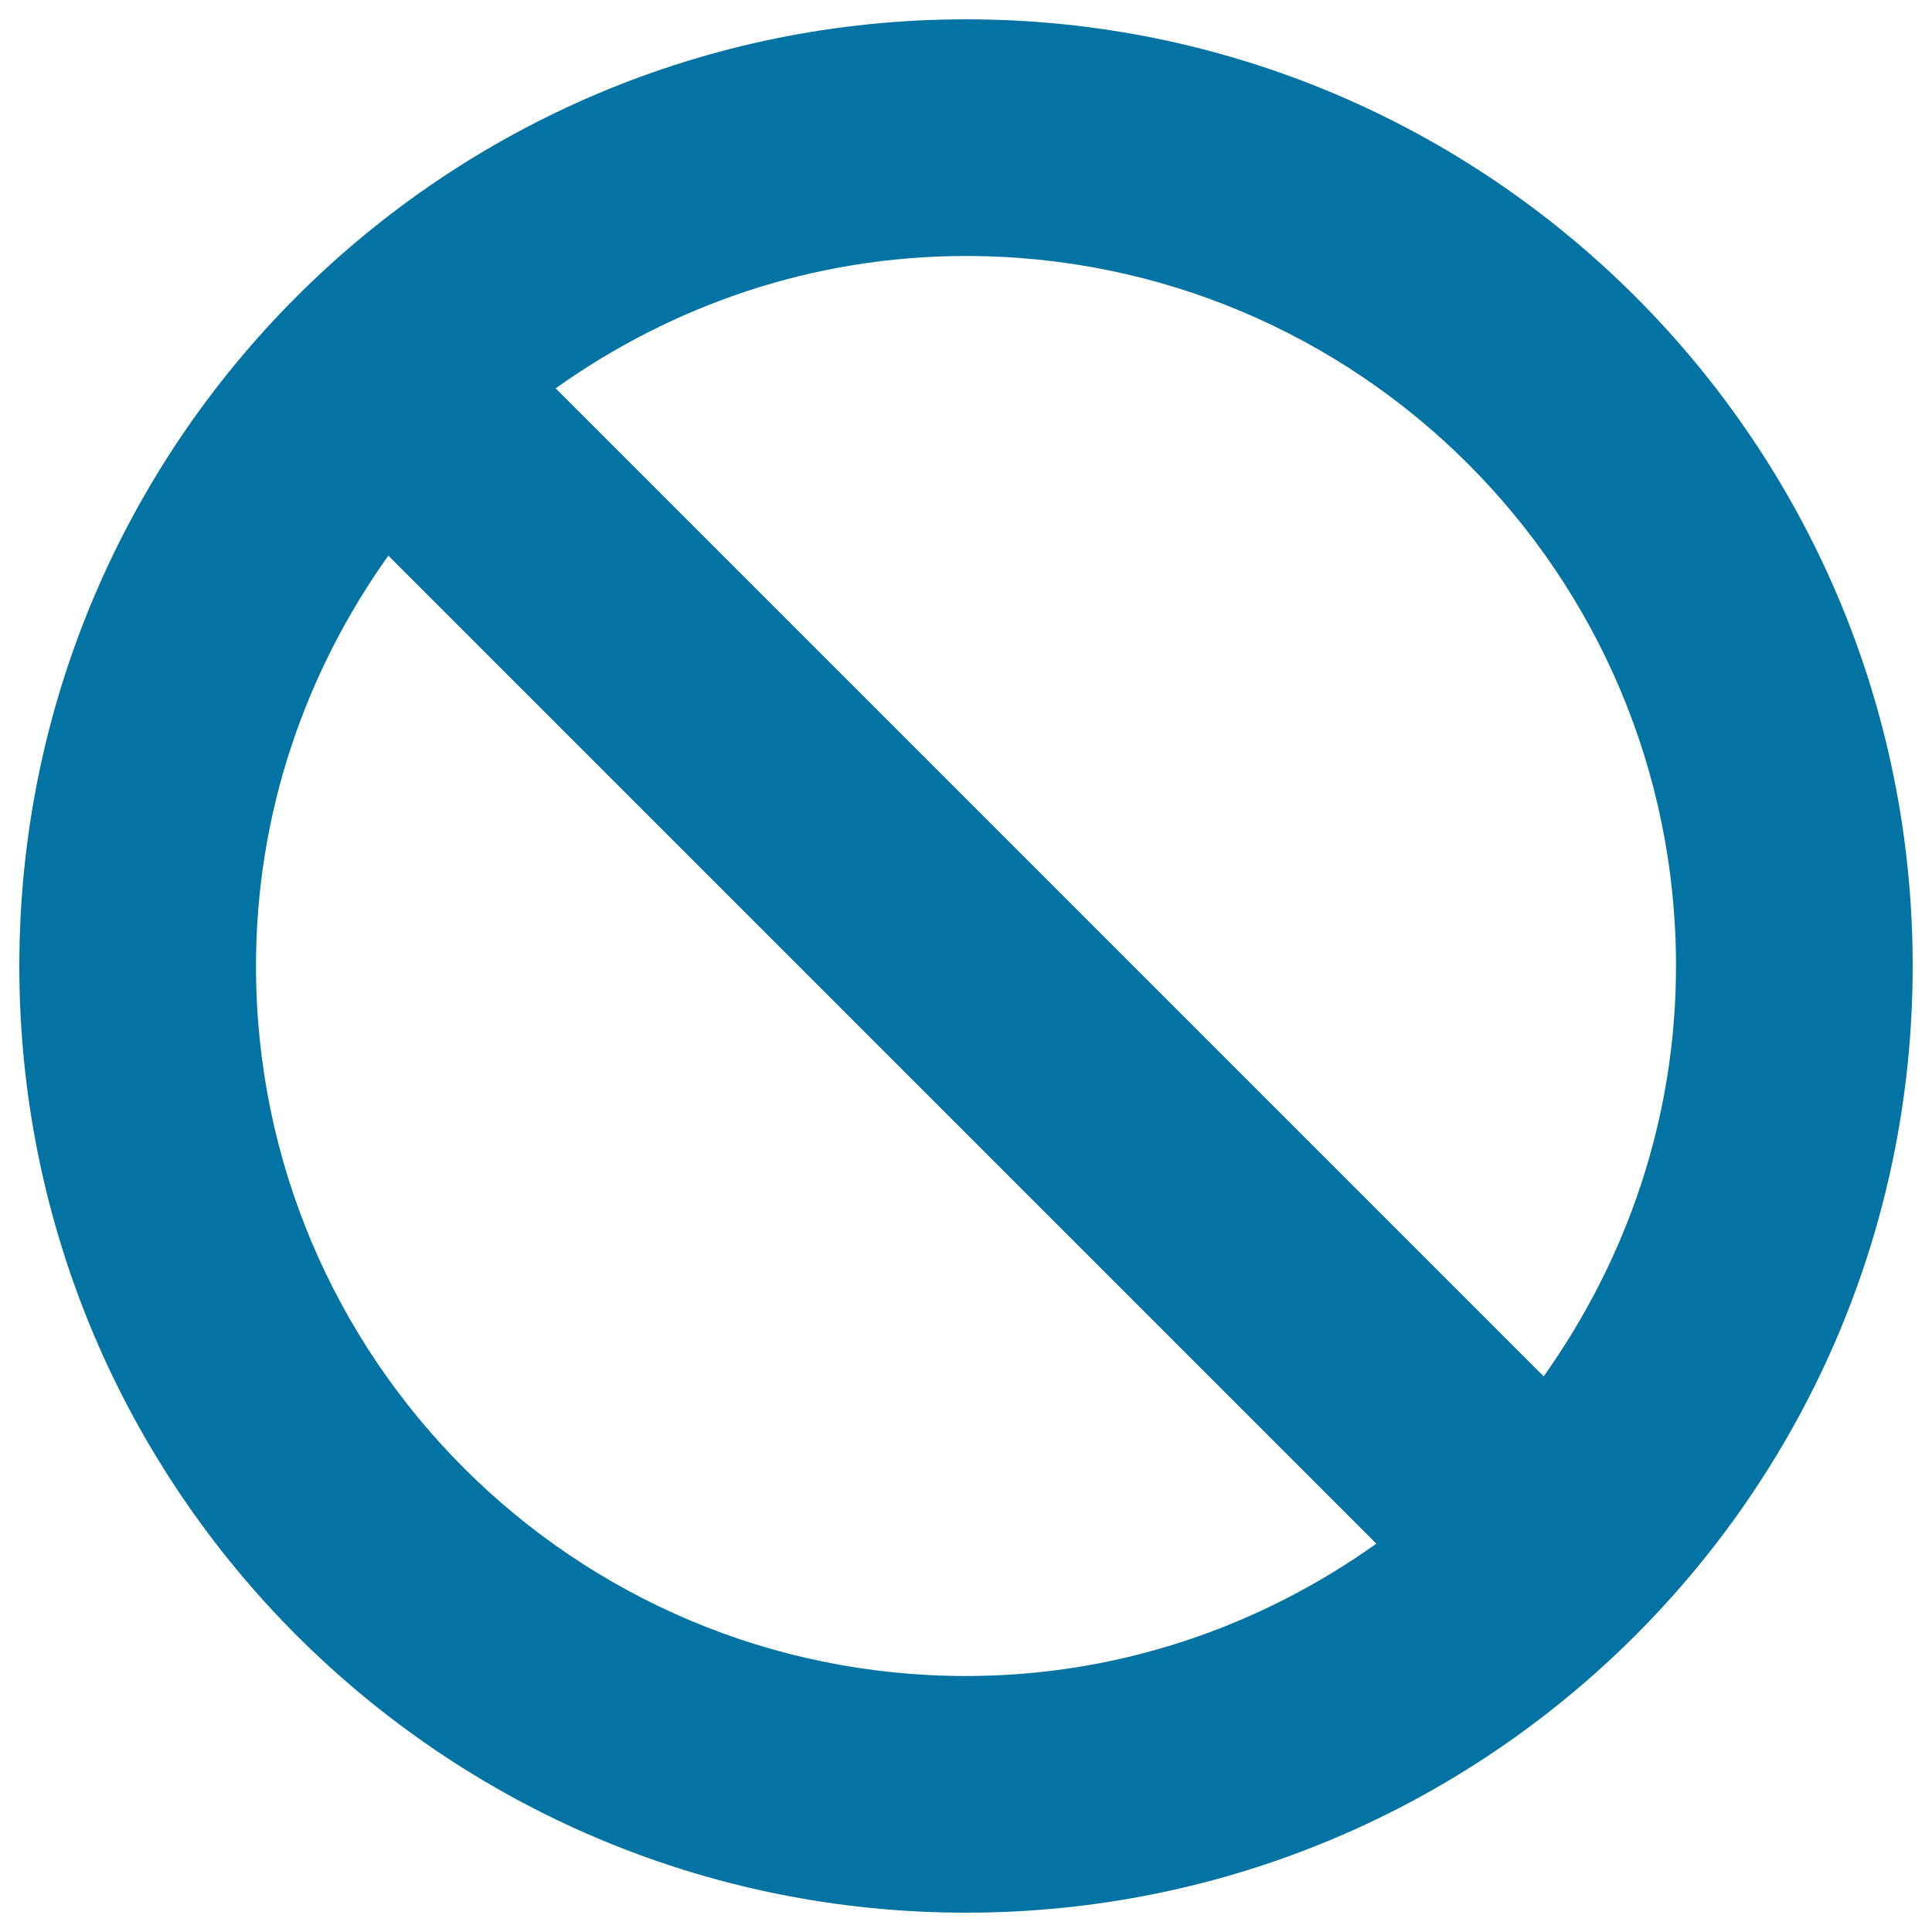
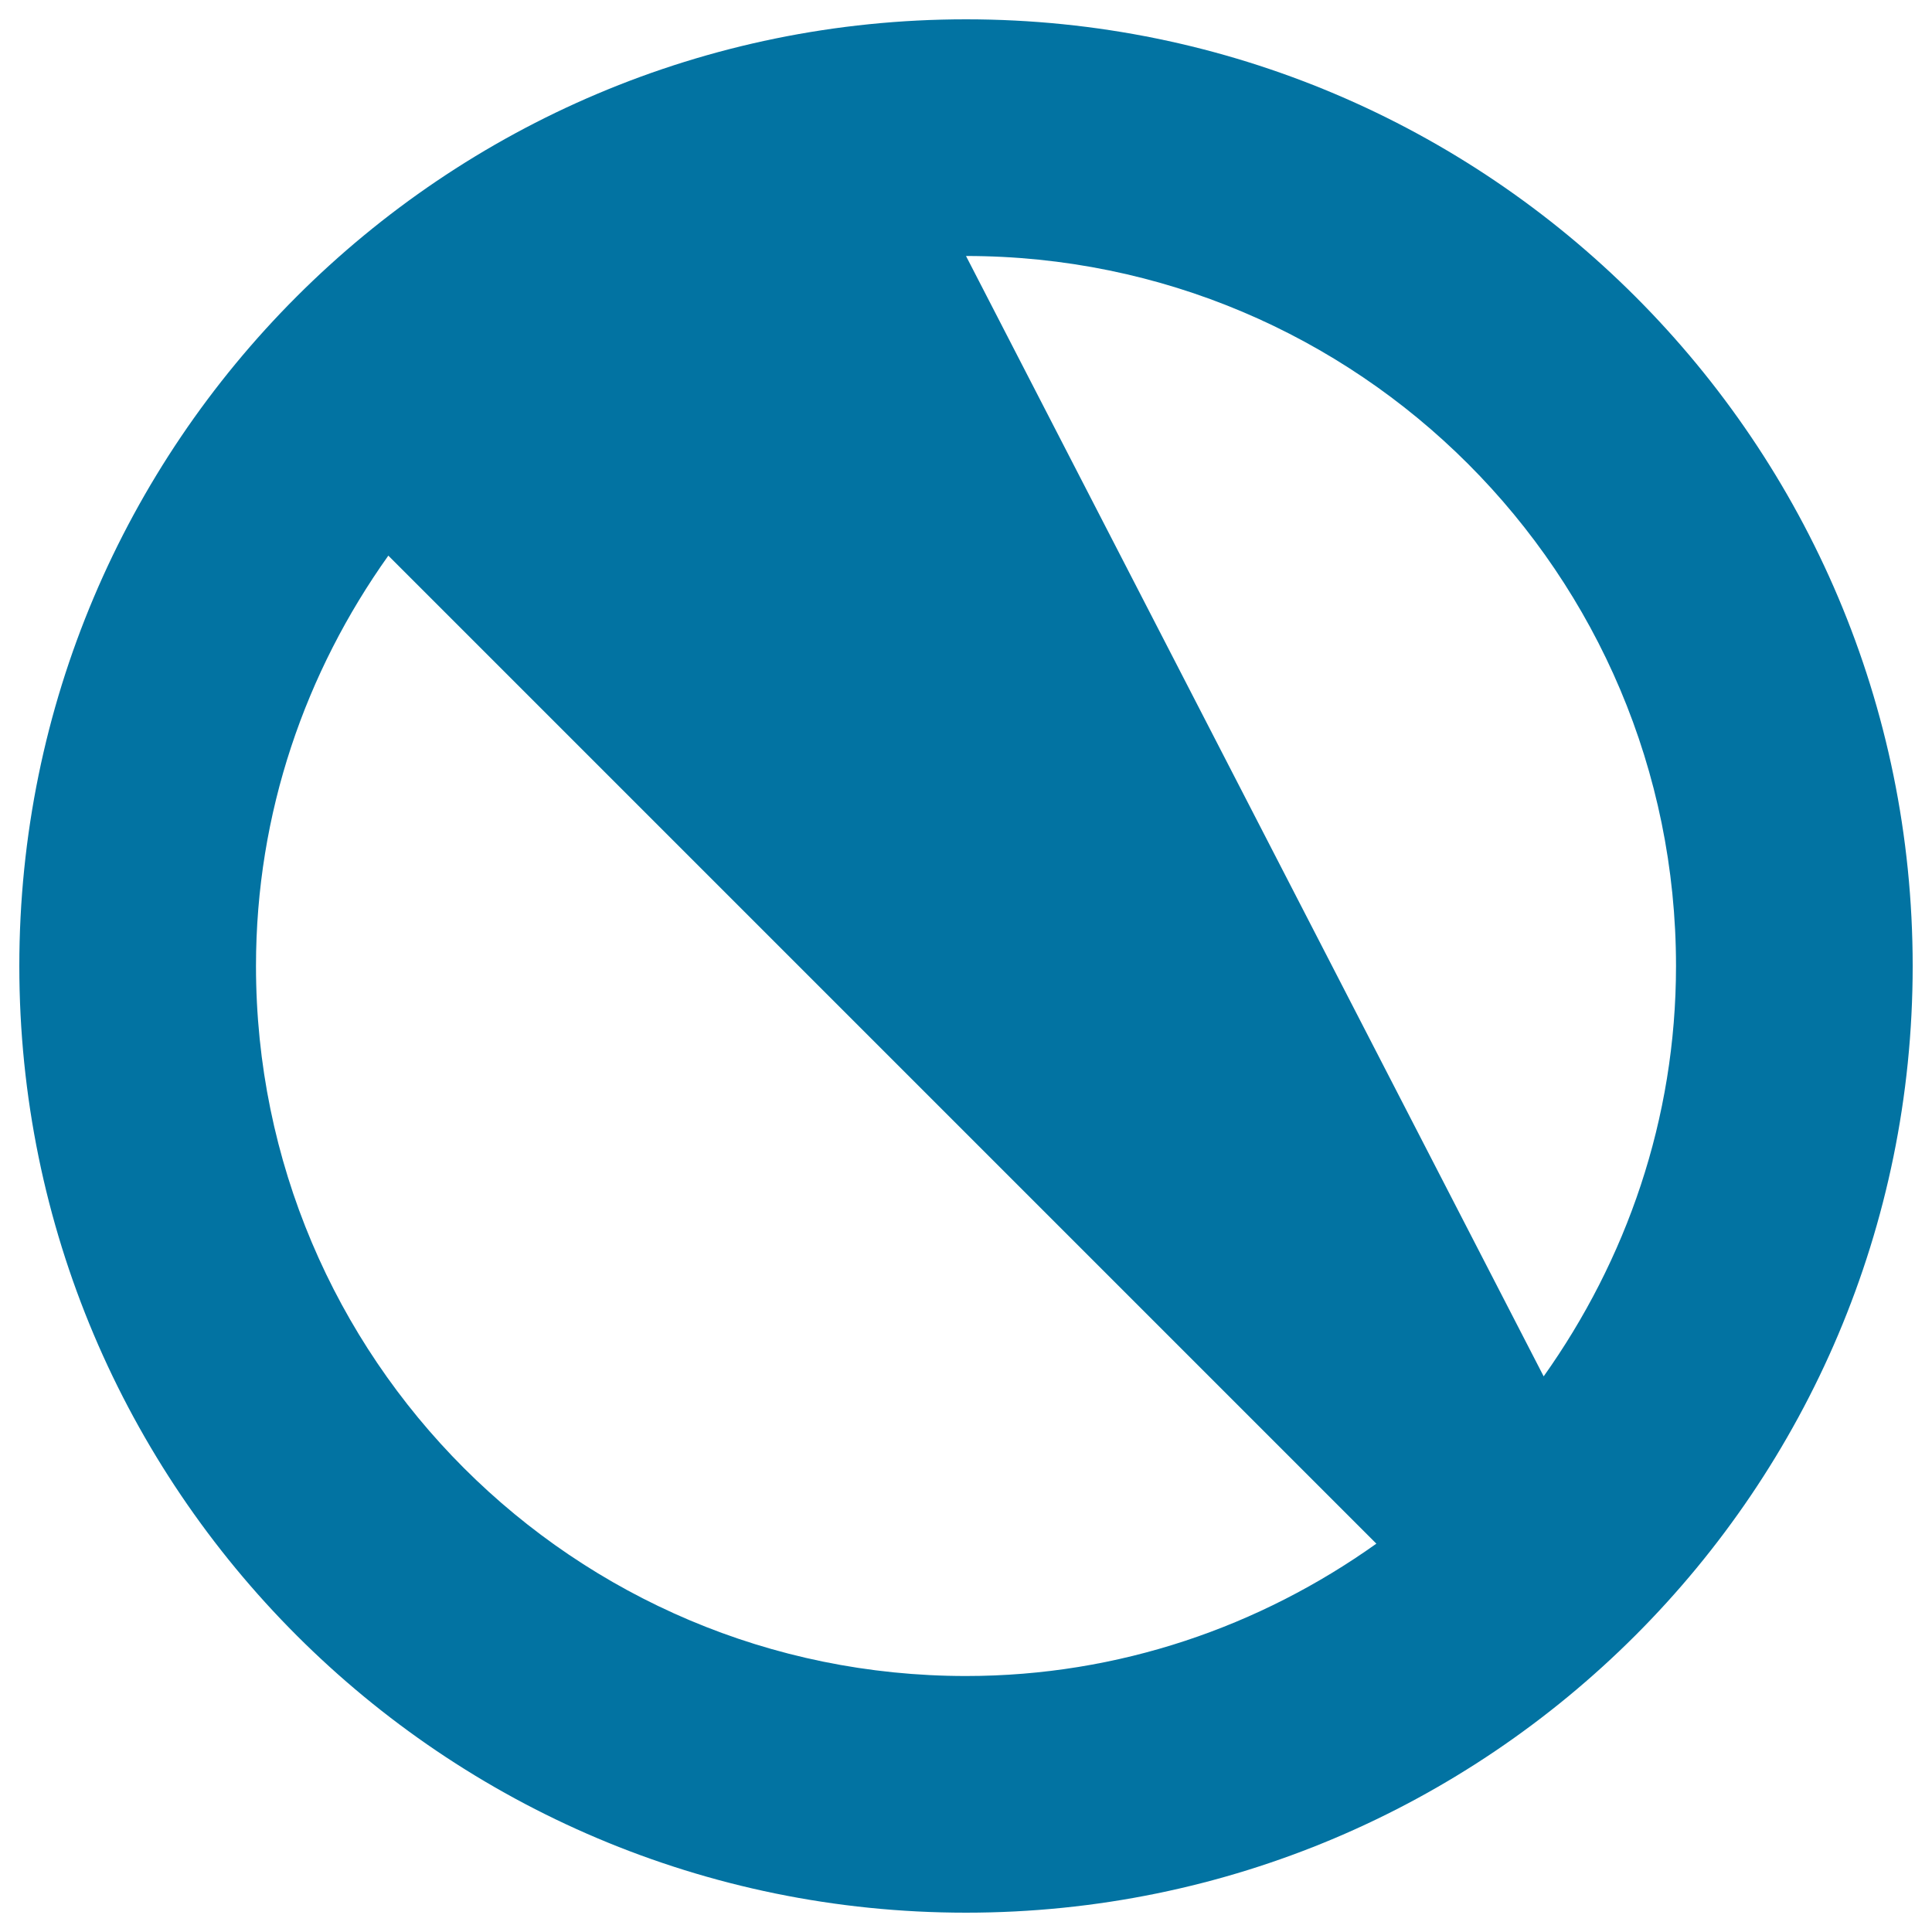
<svg xmlns="http://www.w3.org/2000/svg" viewBox="0 0 1000 1000" style="fill:#0273a2">
  <title>Ban SVG icon</title>
-   <path d="M500,990C229.4,990,10,770.6,10,500C10,229.4,229.4,10,500,10c270.6,0,490,219.4,490,490C990,770.6,770.6,990,500,990z M500,867.5c79.3,0,152.3-25.7,212.4-68.5L201,287.6c-42.8,60.1-68.5,133-68.5,212.4C132.5,703,297,867.5,500,867.5z M500,132.5c-79.4,0-152.3,25.7-212.4,68.5L799,712.4c42.7-60.1,68.5-133,68.5-212.4C867.5,297,703,132.5,500,132.5z" />
+   <path d="M500,990C229.4,990,10,770.6,10,500C10,229.4,229.4,10,500,10c270.6,0,490,219.4,490,490C990,770.6,770.6,990,500,990z M500,867.5c79.3,0,152.3-25.7,212.4-68.5L201,287.6c-42.8,60.1-68.5,133-68.5,212.4C132.5,703,297,867.5,500,867.5z M500,132.5L799,712.4c42.7-60.1,68.5-133,68.5-212.4C867.5,297,703,132.5,500,132.5z" />
</svg>